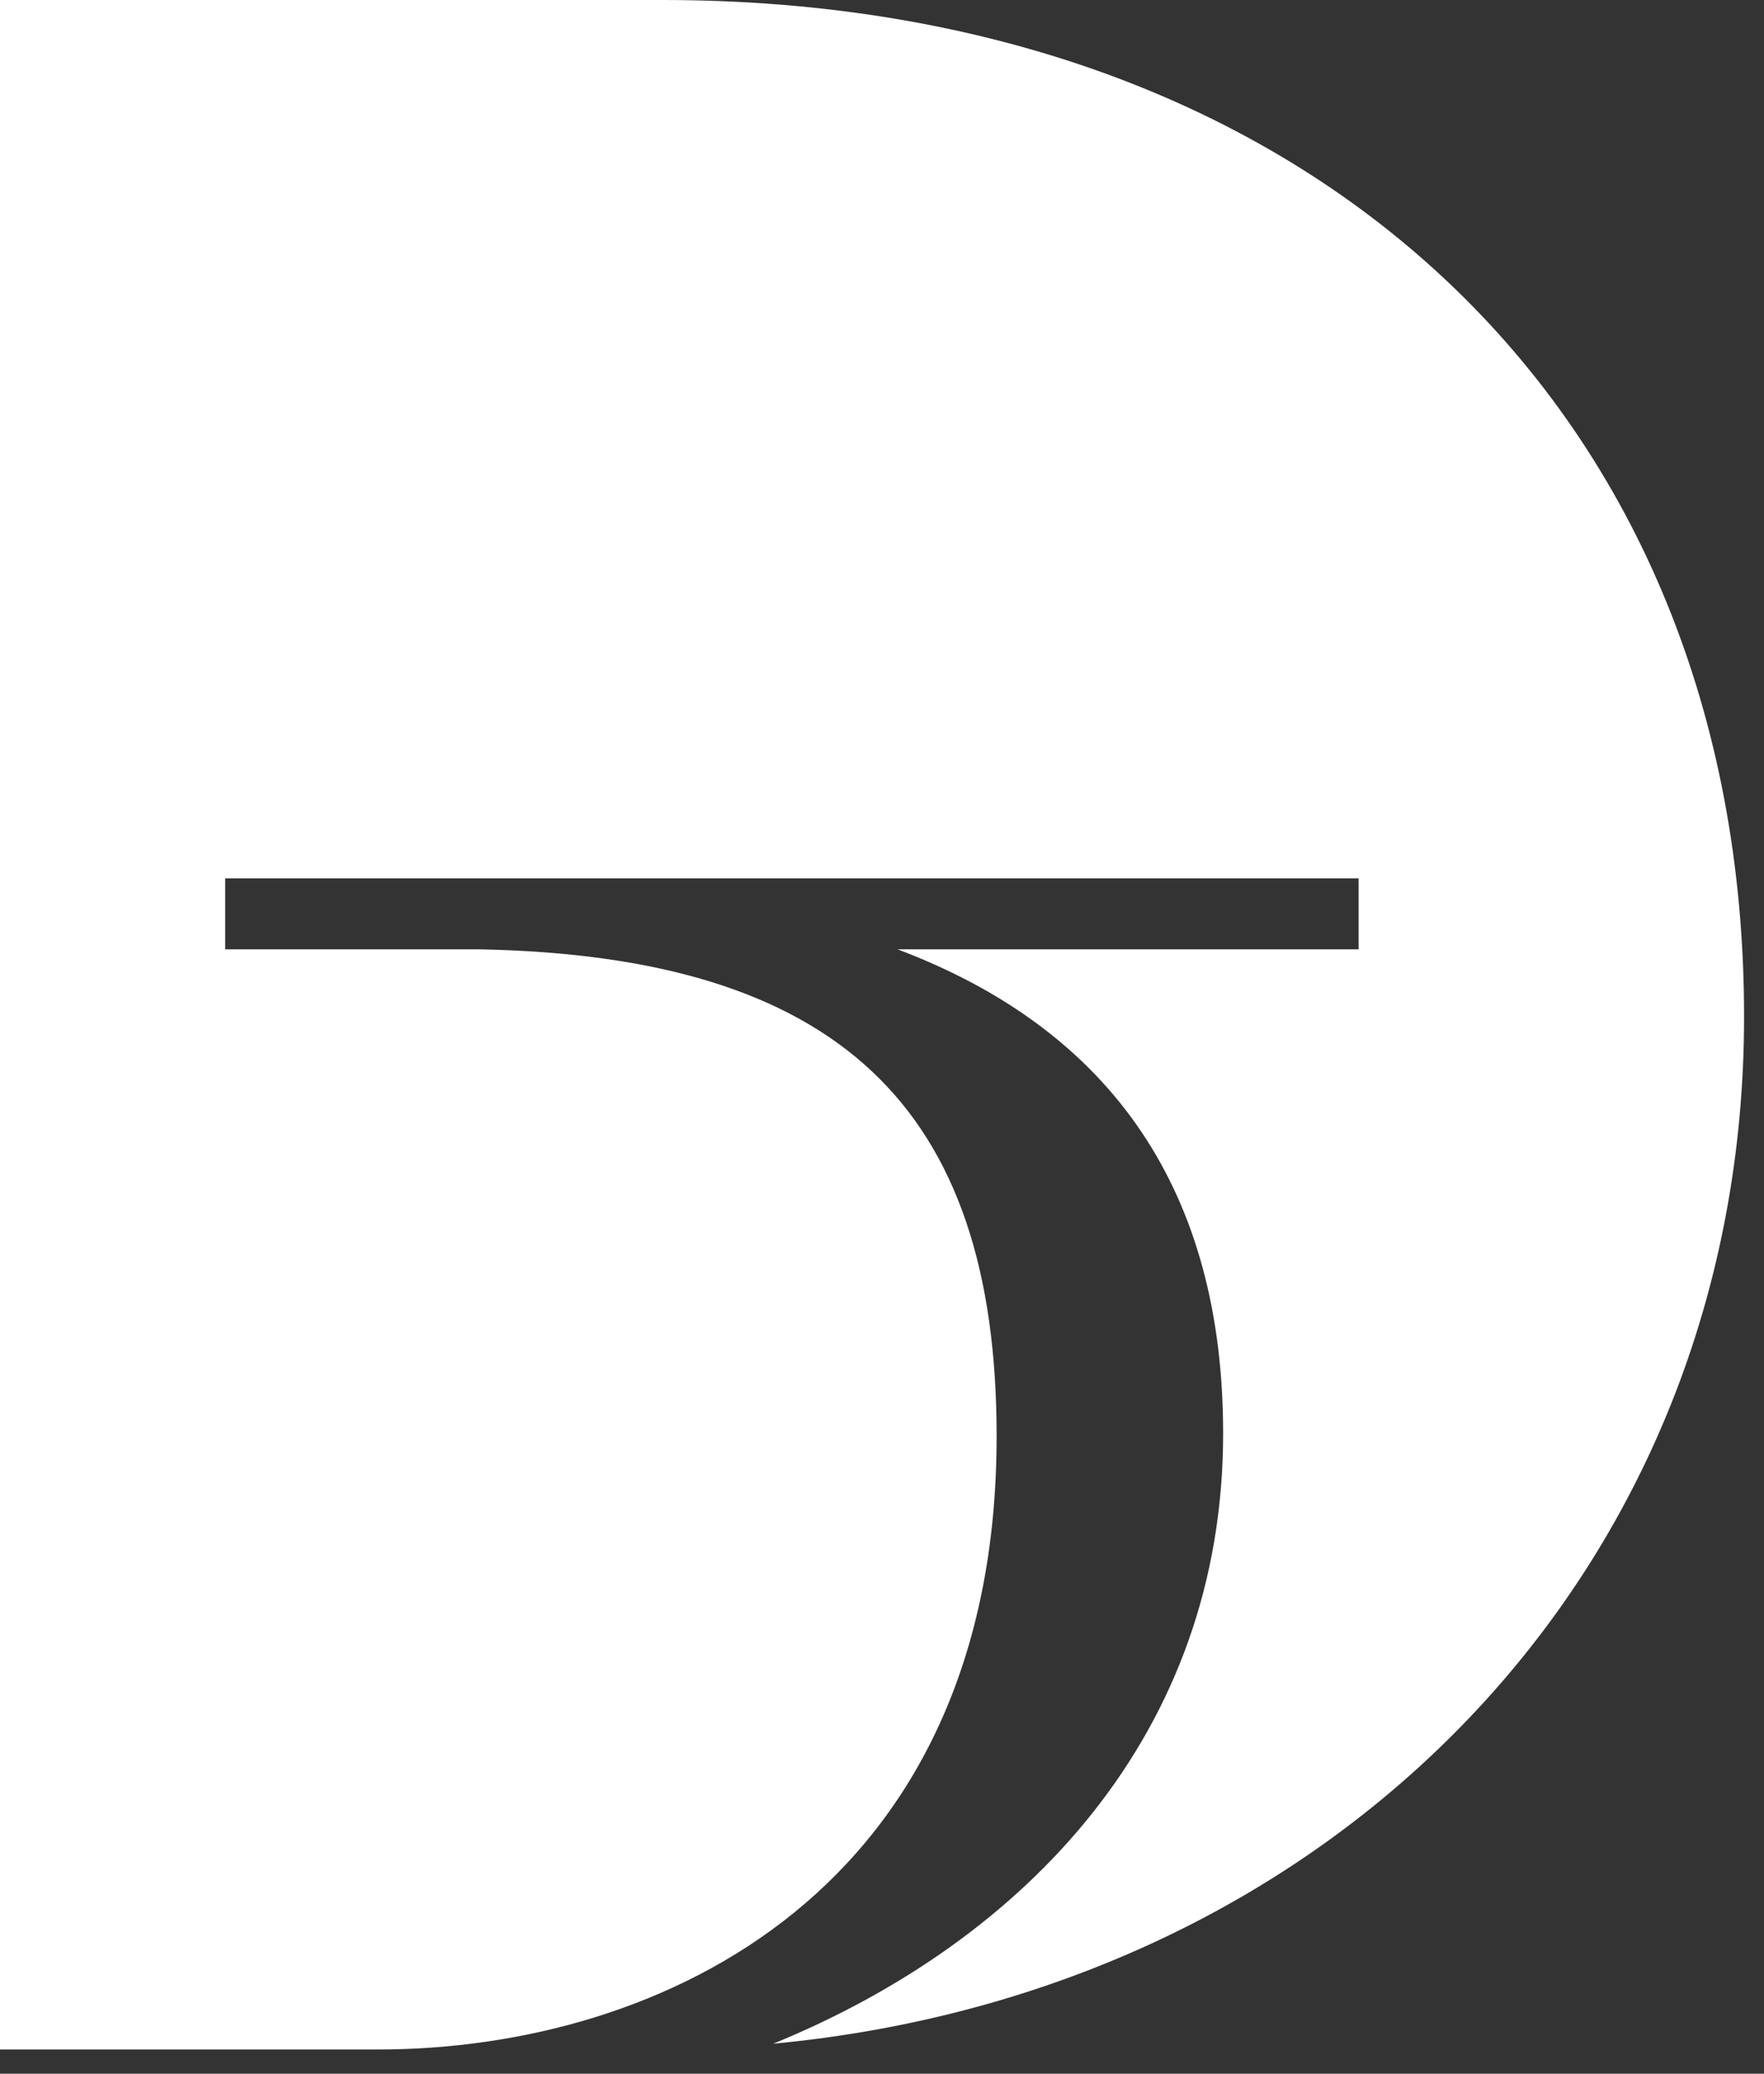
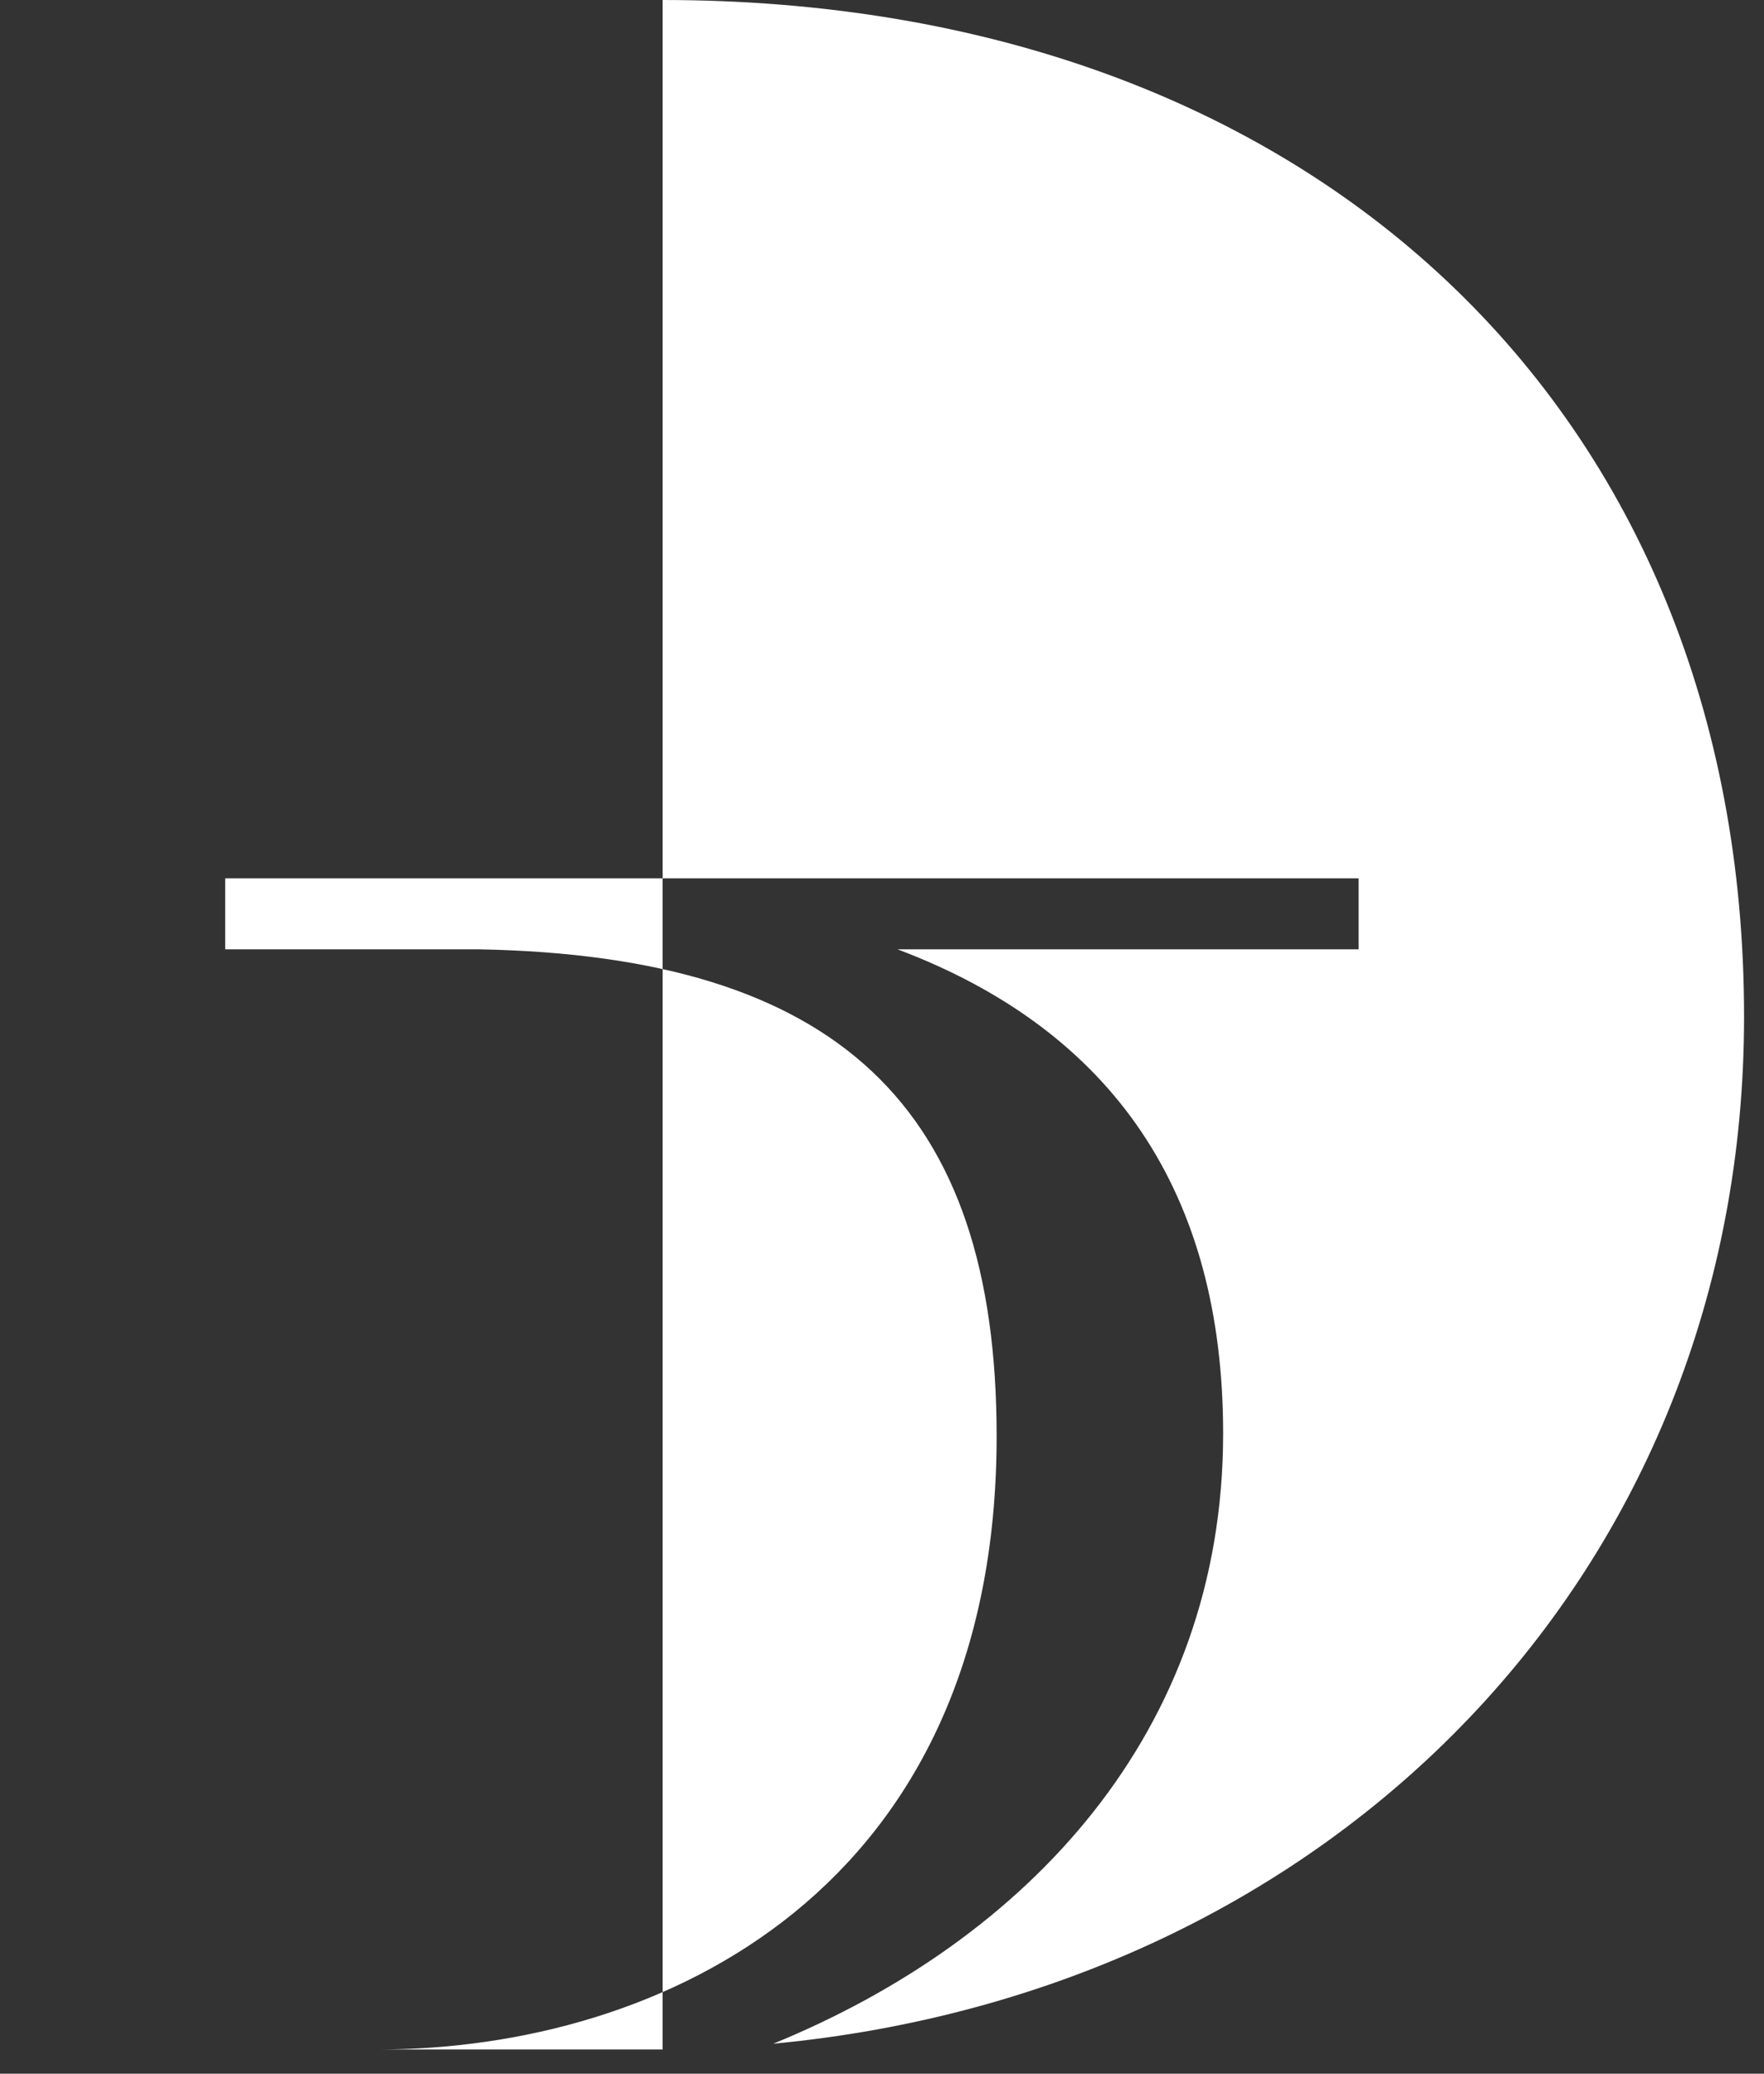
<svg xmlns="http://www.w3.org/2000/svg" width="57" height="67" viewBox="0 0 57 67" fill="none">
  <rect x="0" y="0" width="57" height="67" fill="#333333" stroke="none" />
-   <path d="M21.411 0H0V66.218H12.199C21.427 66.218 32.204 61.028 32.204 46.4C32.204 35.736 27.043 30.885 15.472 30.672H7.277V28.379H43.901V30.672H29.002C35.989 33.306 39.523 38.55 39.523 46.315C39.523 55.999 33.169 62.683 24.985 66.031C43.13 64.316 56.356 50.74 56.356 32.849C56.356 13.261 42.396 0 21.411 0Z" fill="white" />
+   <path d="M21.411 0V66.218H12.199C21.427 66.218 32.204 61.028 32.204 46.4C32.204 35.736 27.043 30.885 15.472 30.672H7.277V28.379H43.901V30.672H29.002C35.989 33.306 39.523 38.55 39.523 46.315C39.523 55.999 33.169 62.683 24.985 66.031C43.13 64.316 56.356 50.74 56.356 32.849C56.356 13.261 42.396 0 21.411 0Z" fill="white" />
</svg>